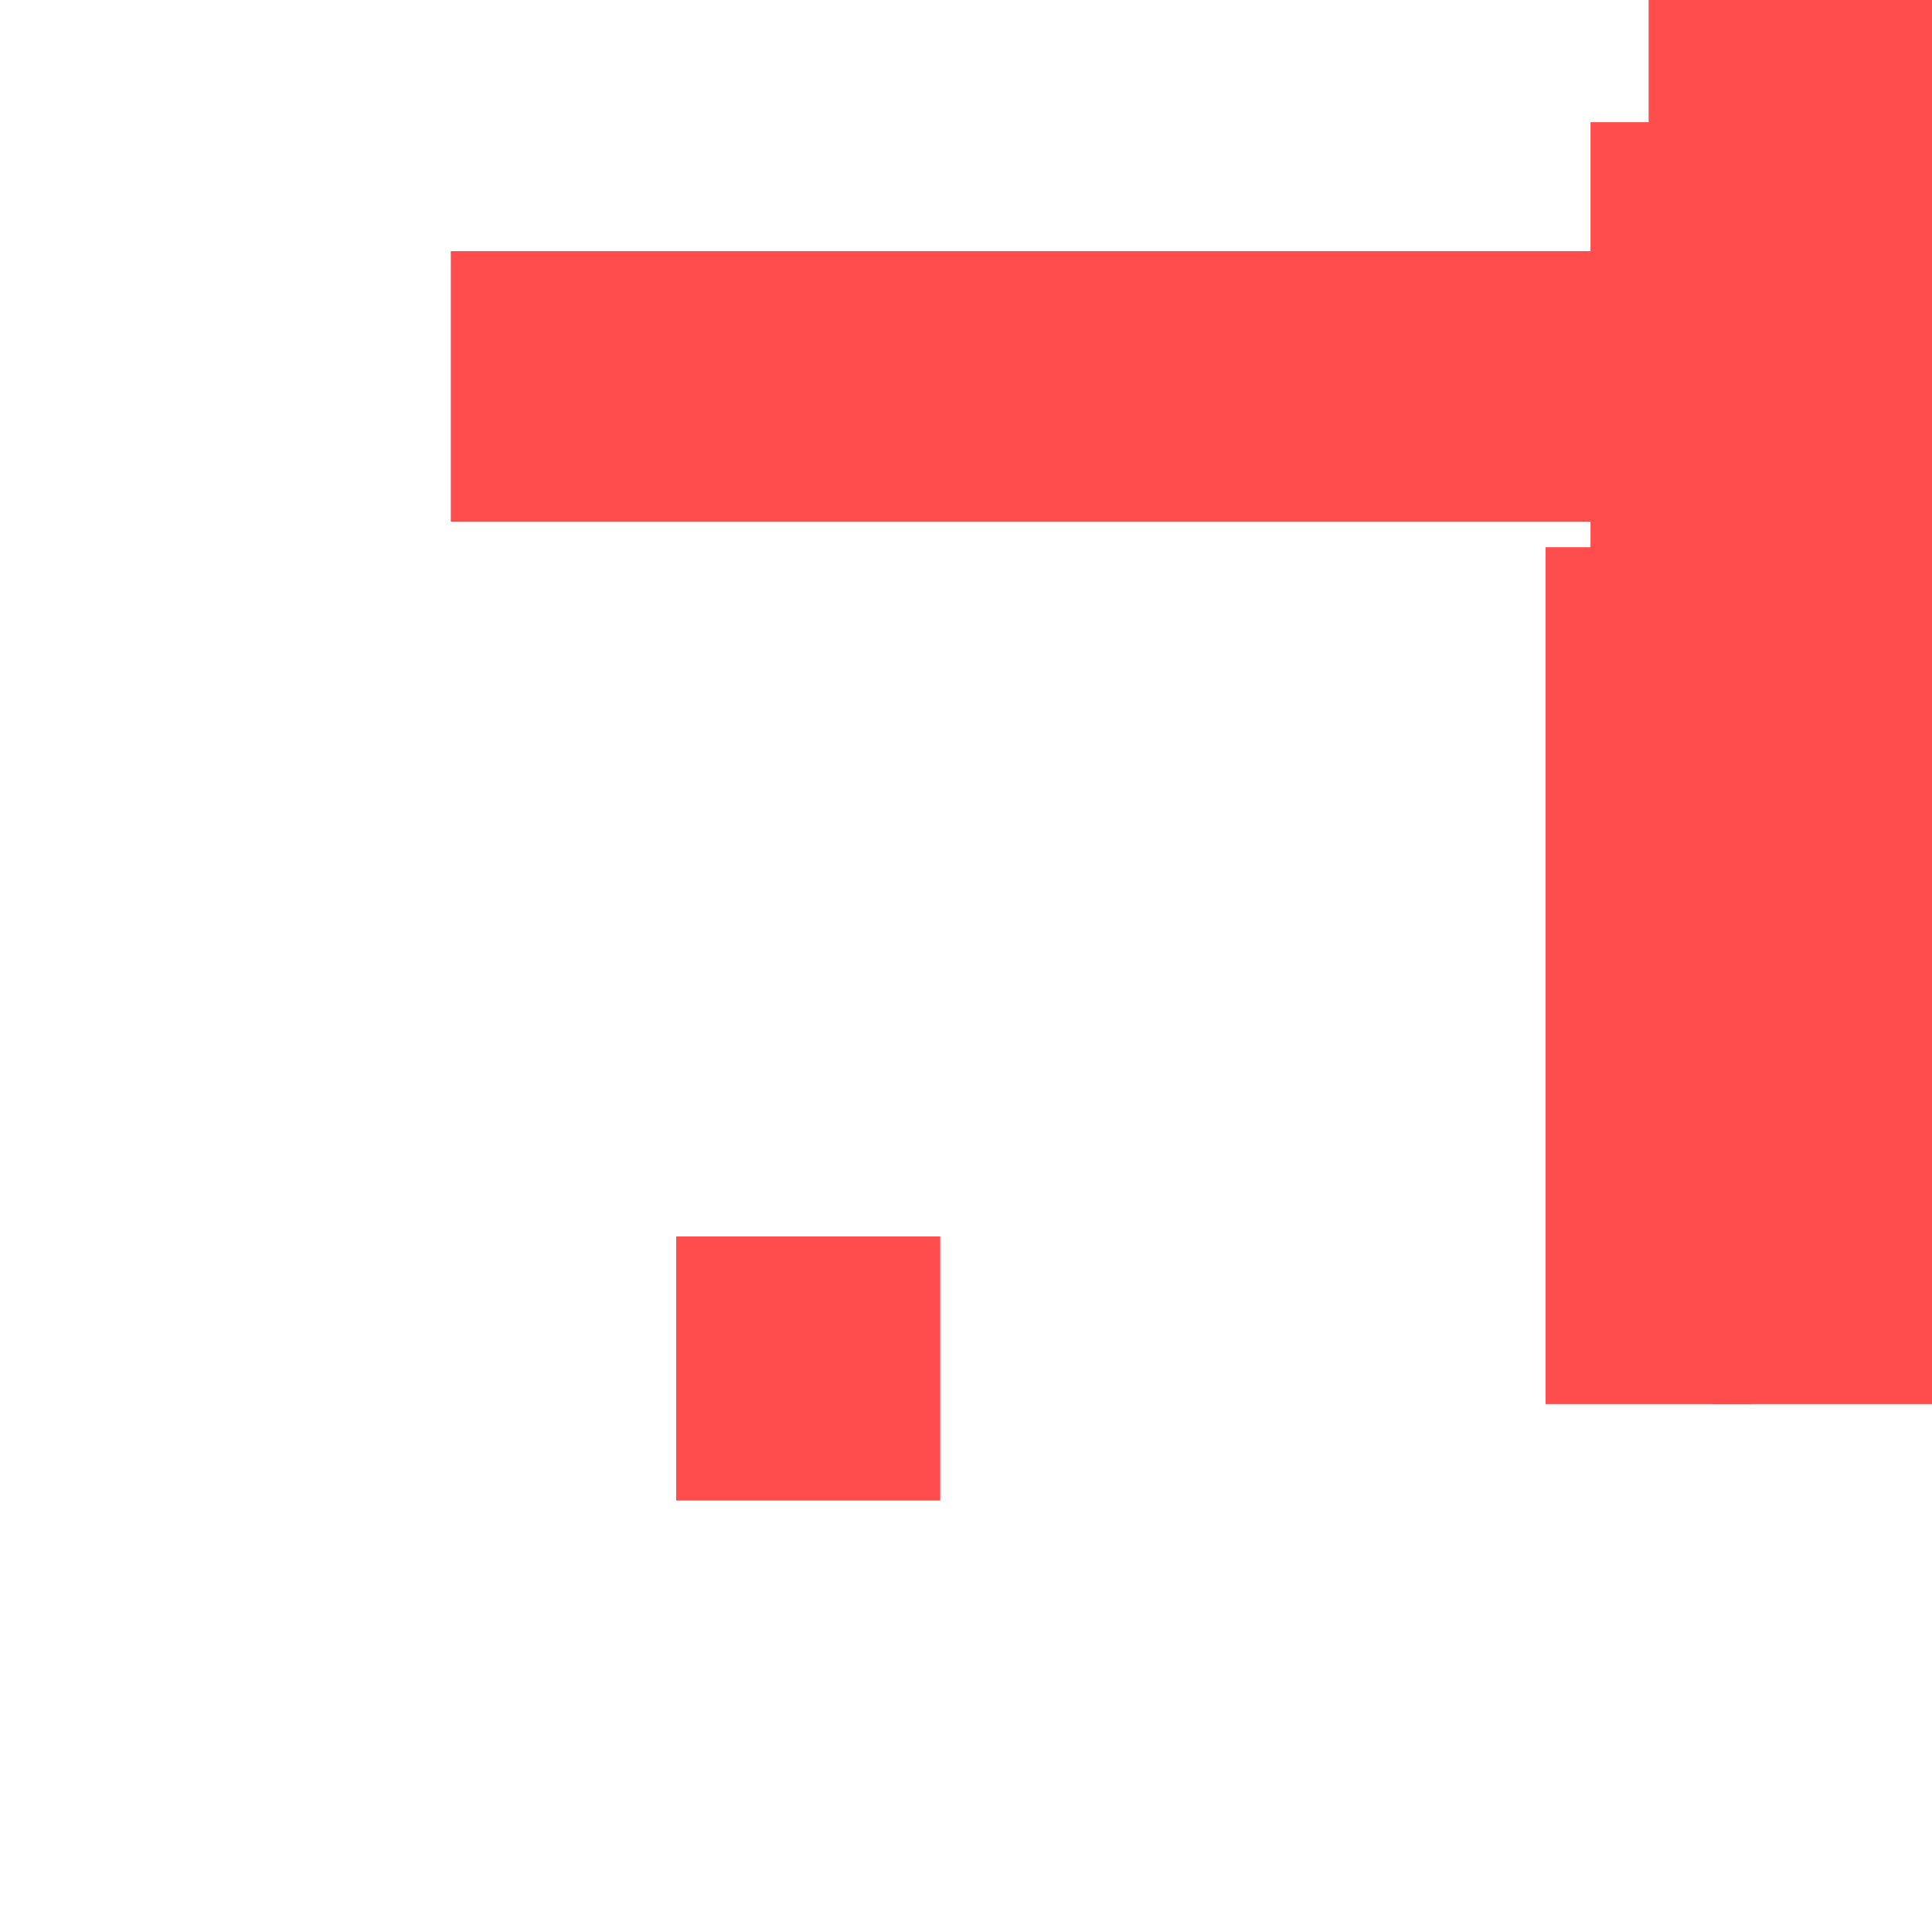
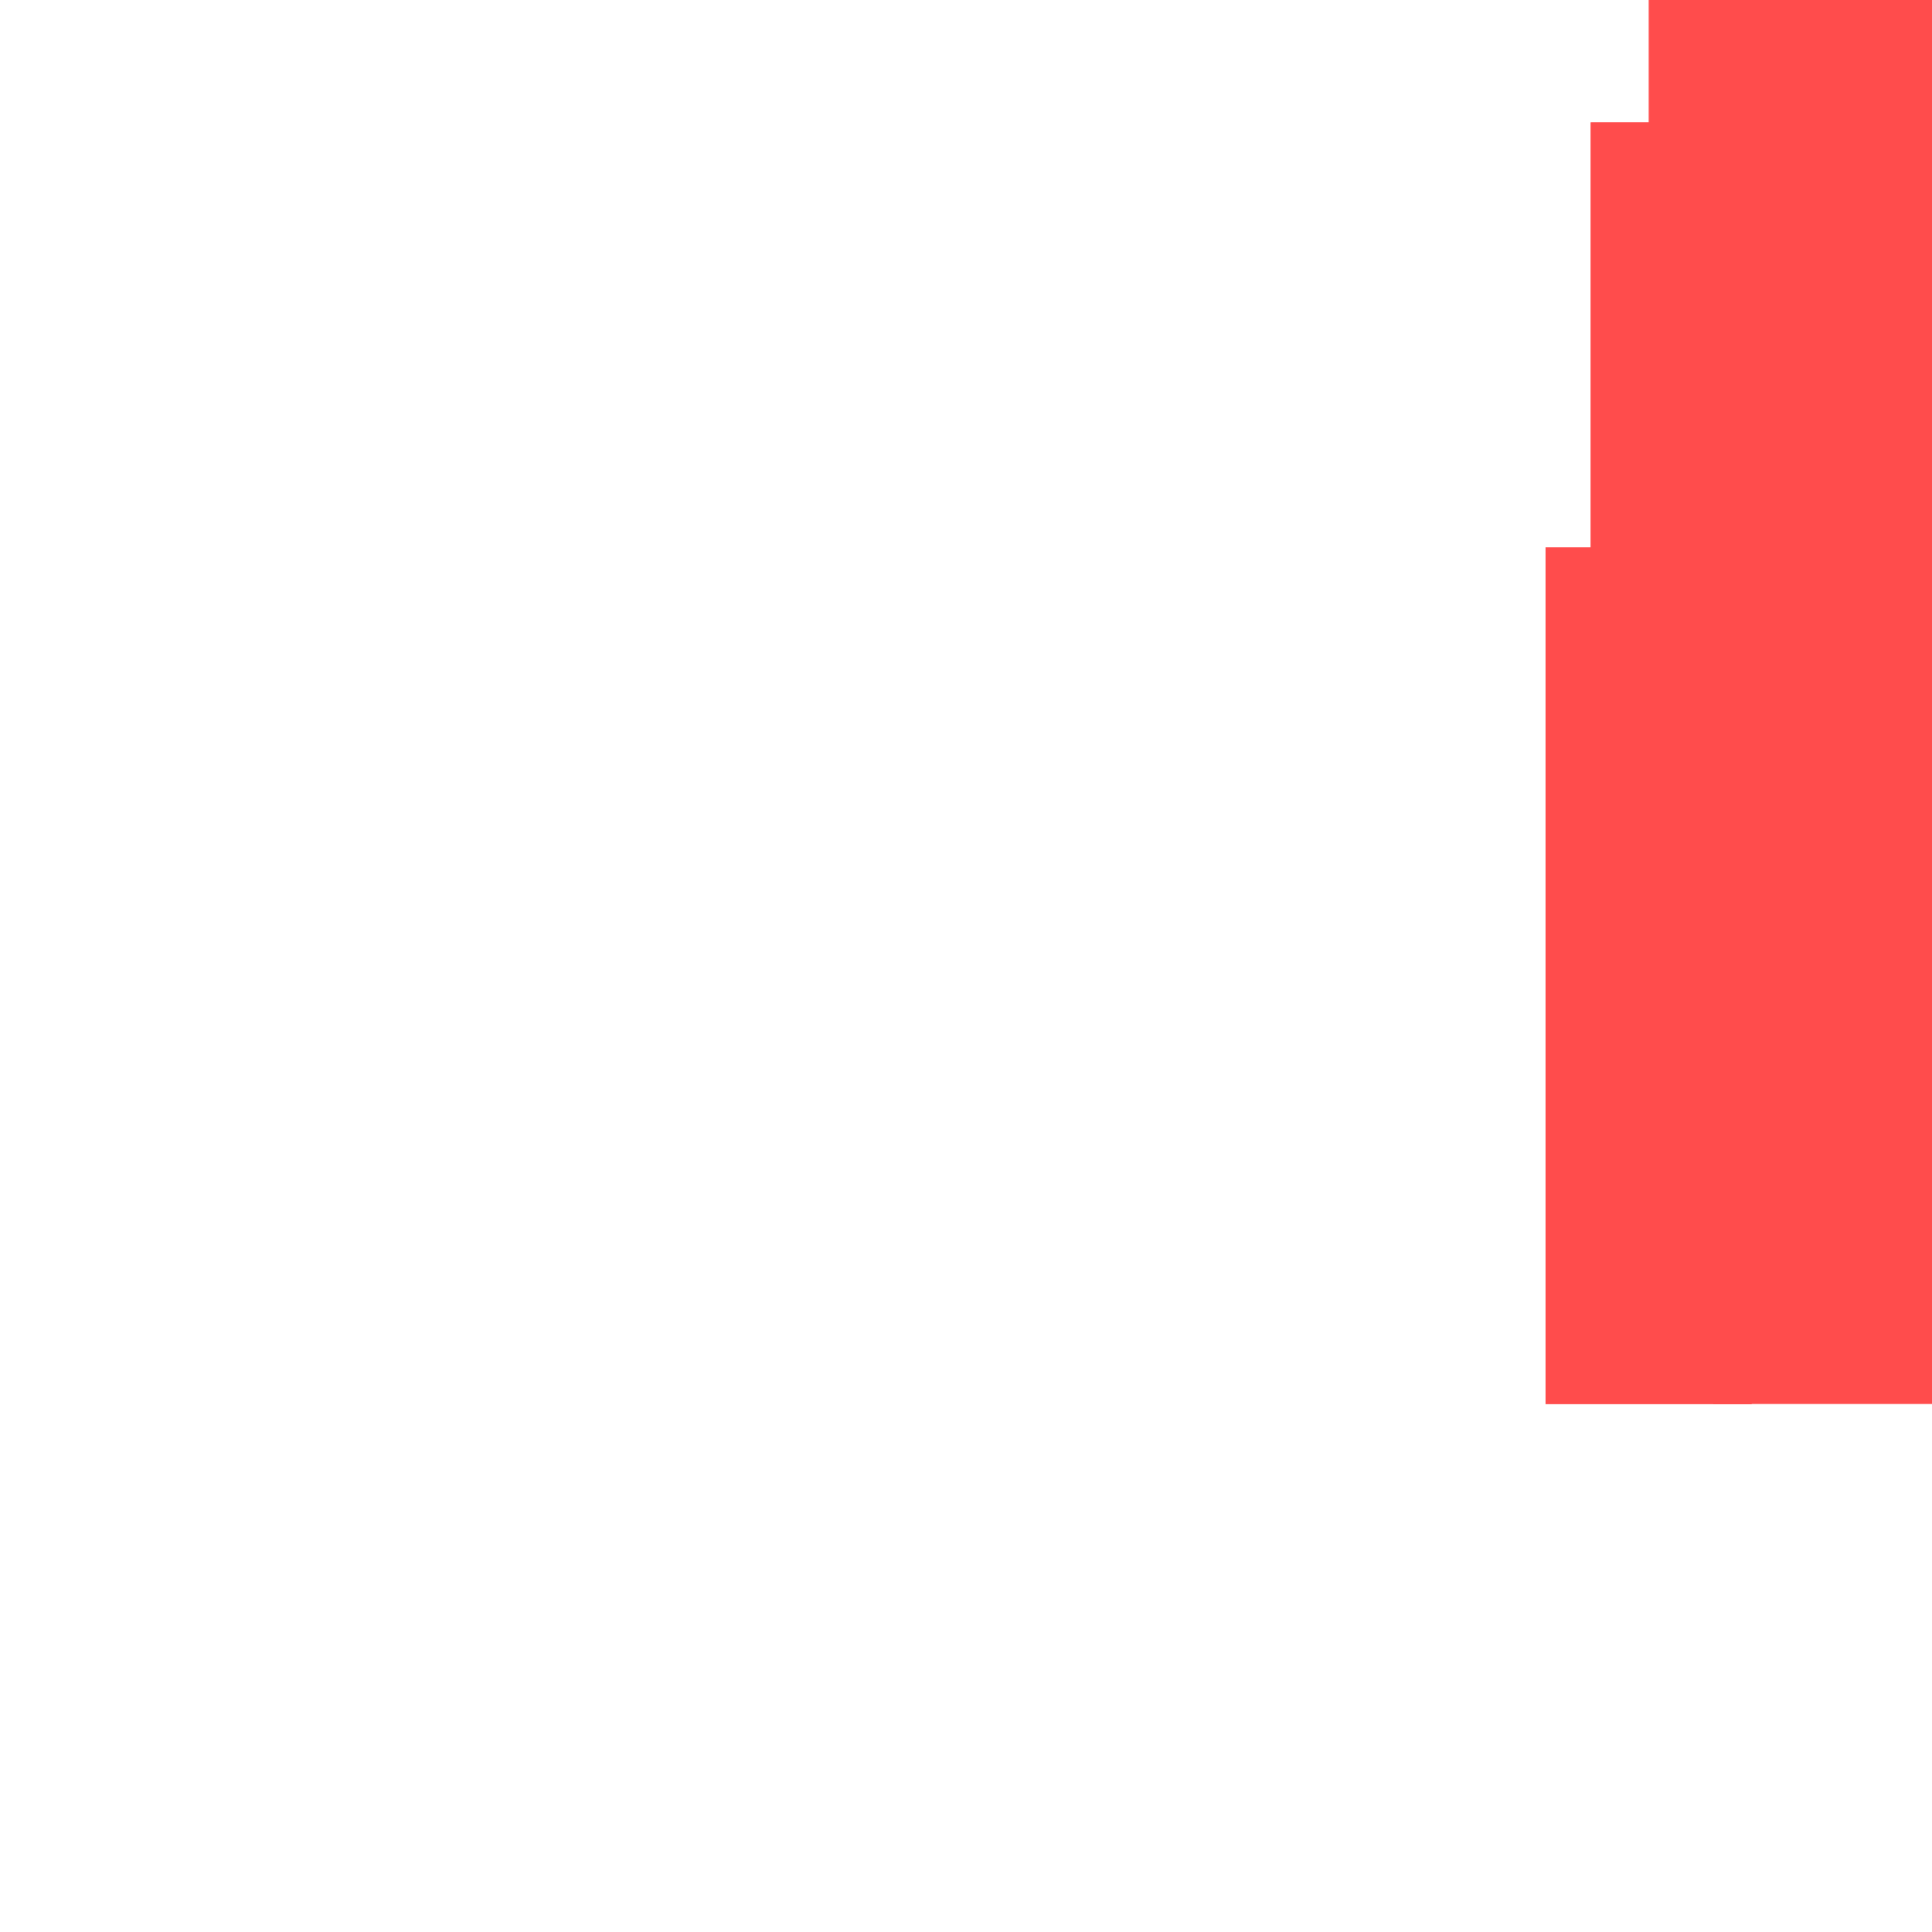
<svg xmlns="http://www.w3.org/2000/svg" width="300" height="300" viewBox="0 0 300 300" class="creatureMap" style="position:absolute;">
  <defs>
    <filter id="blur" x="-30%" y="-30%" width="160%" height="160%">
      <feGaussianBlur stdDeviation="3" />
    </filter>
    <style>
        .spawningMap-very-common { fill: #0F0; }
        .spawningMap-common { fill: #B2FF00; }
        .spawningMap-uncommon { fill: #FF0; }
        .spawningMap-very-uncommon { fill: #FC0; }
        .spawningMap-rare { fill: #F60; }
        .spawningMap-very-rare { fill: #F00; }
        .spawning-map-point { stroke:black; stroke-width:1; }
    </style>
  </defs>
  <g filter="url(#blur)" opacity="0.7">
    <g class="spawningMap-very-rare">
-       <rect x="70" y="39" width="230" height="42" />
      <rect x="240" y="149" width="32" height="69" />
      <rect x="240" y="85" width="32" height="69" />
      <rect x="247" y="19" width="25" height="71" />
-       <rect x="105" y="192" width="41" height="41" />
      <rect x="266" y="149" width="34" height="69" />
      <rect x="266" y="85" width="34" height="69" />
      <rect x="256" y="0" width="44" height="176" />
      <rect x="266" y="3" width="34" height="87" />
-       <rect x="266" y="149" width="34" height="69" />
      <rect x="266" y="85" width="34" height="69" />
-       <rect x="266" y="3" width="34" height="87" />
      <rect x="240" y="149" width="32" height="69" />
      <rect x="240" y="85" width="32" height="69" />
      <rect x="247" y="19" width="25" height="71" />
    </g>
  </g>
</svg>